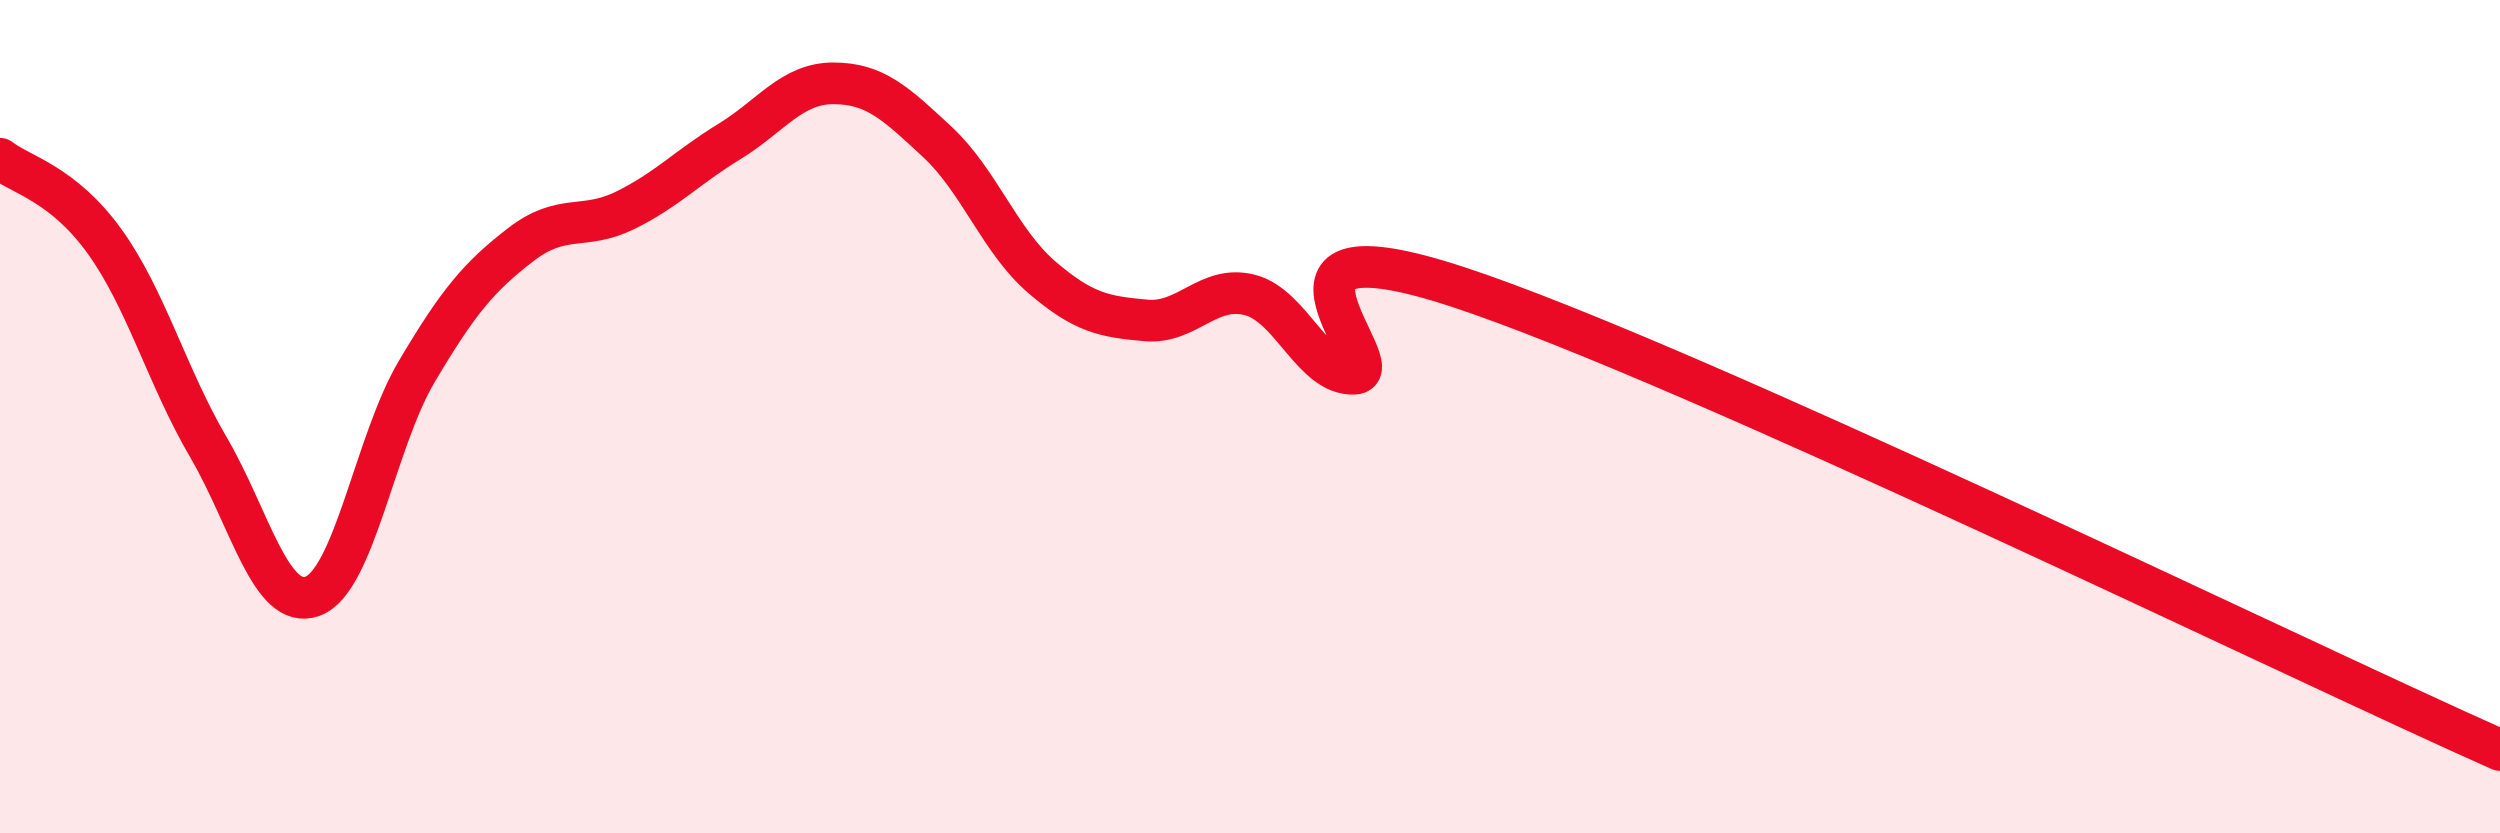
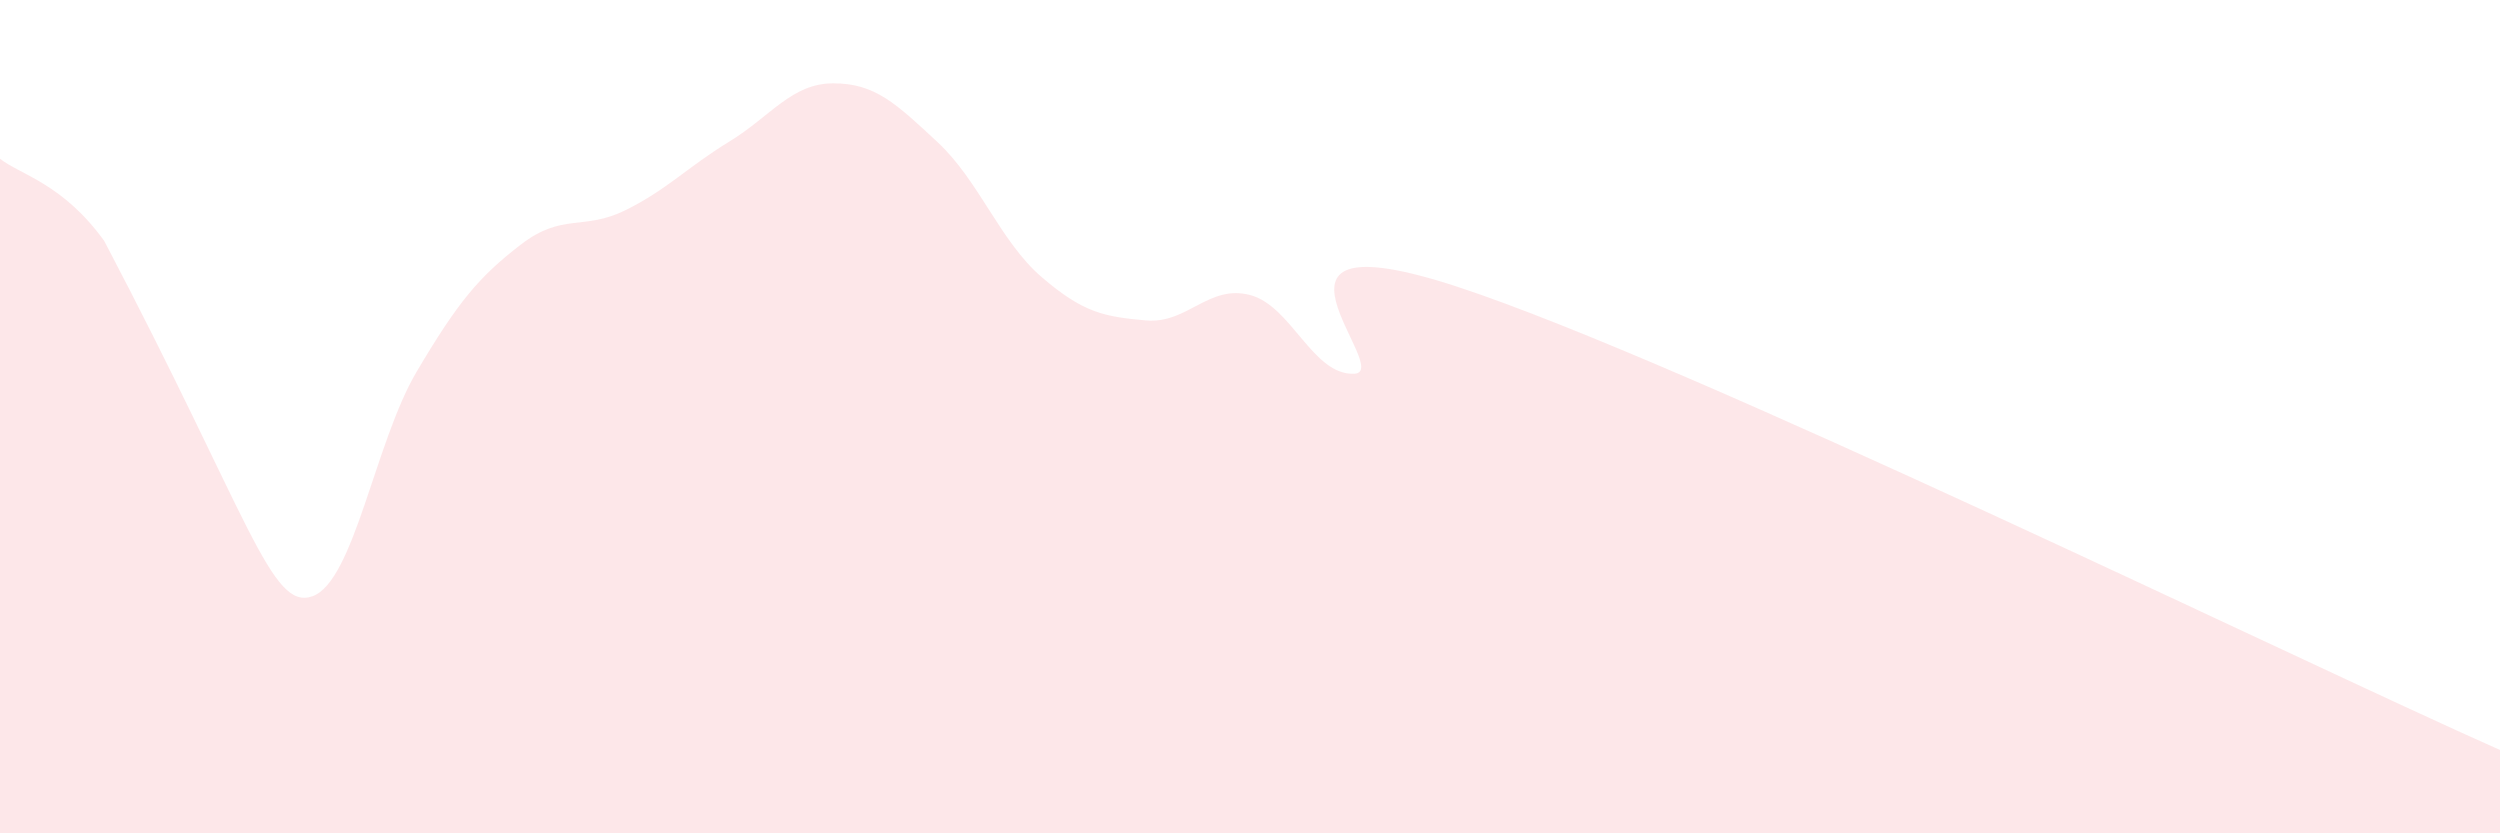
<svg xmlns="http://www.w3.org/2000/svg" width="60" height="20" viewBox="0 0 60 20">
-   <path d="M 0,3.81 C 0.5,4.2 1.5,4.4 2.5,5.78 C 3.5,7.16 4,9.02 5,10.73 C 6,12.44 6.5,14.67 7.5,14.31 C 8.5,13.95 9,10.61 10,8.92 C 11,7.23 11.5,6.64 12.5,5.87 C 13.5,5.1 14,5.54 15,5.05 C 16,4.56 16.5,4.01 17.5,3.4 C 18.5,2.79 19,2 20,2 C 21,2 21.5,2.48 22.5,3.41 C 23.5,4.34 24,5.79 25,6.65 C 26,7.51 26.5,7.6 27.5,7.69 C 28.5,7.78 29,6.82 30,7.08 C 31,7.34 31.5,9.01 32.5,8.97 C 33.5,8.93 29.5,5.08 35,6.89 C 40.5,8.7 55,15.78 60,18L60 20L0 20Z" fill="#EB0A25" opacity="0.1" stroke-linecap="round" stroke-linejoin="round" />
-   <path d="M 0,3.81 C 0.5,4.2 1.5,4.4 2.5,5.78 C 3.5,7.16 4,9.02 5,10.73 C 6,12.44 6.5,14.67 7.5,14.31 C 8.5,13.95 9,10.61 10,8.92 C 11,7.23 11.5,6.64 12.5,5.87 C 13.5,5.1 14,5.54 15,5.05 C 16,4.56 16.5,4.01 17.5,3.4 C 18.5,2.79 19,2 20,2 C 21,2 21.5,2.48 22.5,3.41 C 23.5,4.34 24,5.79 25,6.65 C 26,7.51 26.5,7.6 27.5,7.69 C 28.5,7.78 29,6.82 30,7.08 C 31,7.34 31.5,9.01 32.5,8.97 C 33.5,8.93 29.5,5.08 35,6.89 C 40.5,8.7 55,15.78 60,18" stroke="#EB0A25" stroke-width="1" fill="none" stroke-linecap="round" stroke-linejoin="round" />
+   <path d="M 0,3.81 C 0.5,4.2 1.5,4.4 2.5,5.78 C 6,12.44 6.5,14.67 7.5,14.31 C 8.5,13.95 9,10.61 10,8.92 C 11,7.23 11.5,6.64 12.5,5.87 C 13.5,5.1 14,5.54 15,5.05 C 16,4.56 16.5,4.01 17.5,3.4 C 18.5,2.79 19,2 20,2 C 21,2 21.5,2.48 22.5,3.41 C 23.5,4.34 24,5.79 25,6.65 C 26,7.51 26.5,7.6 27.5,7.69 C 28.5,7.78 29,6.82 30,7.08 C 31,7.34 31.5,9.01 32.5,8.97 C 33.5,8.93 29.5,5.08 35,6.89 C 40.5,8.7 55,15.78 60,18L60 20L0 20Z" fill="#EB0A25" opacity="0.1" stroke-linecap="round" stroke-linejoin="round" />
</svg>